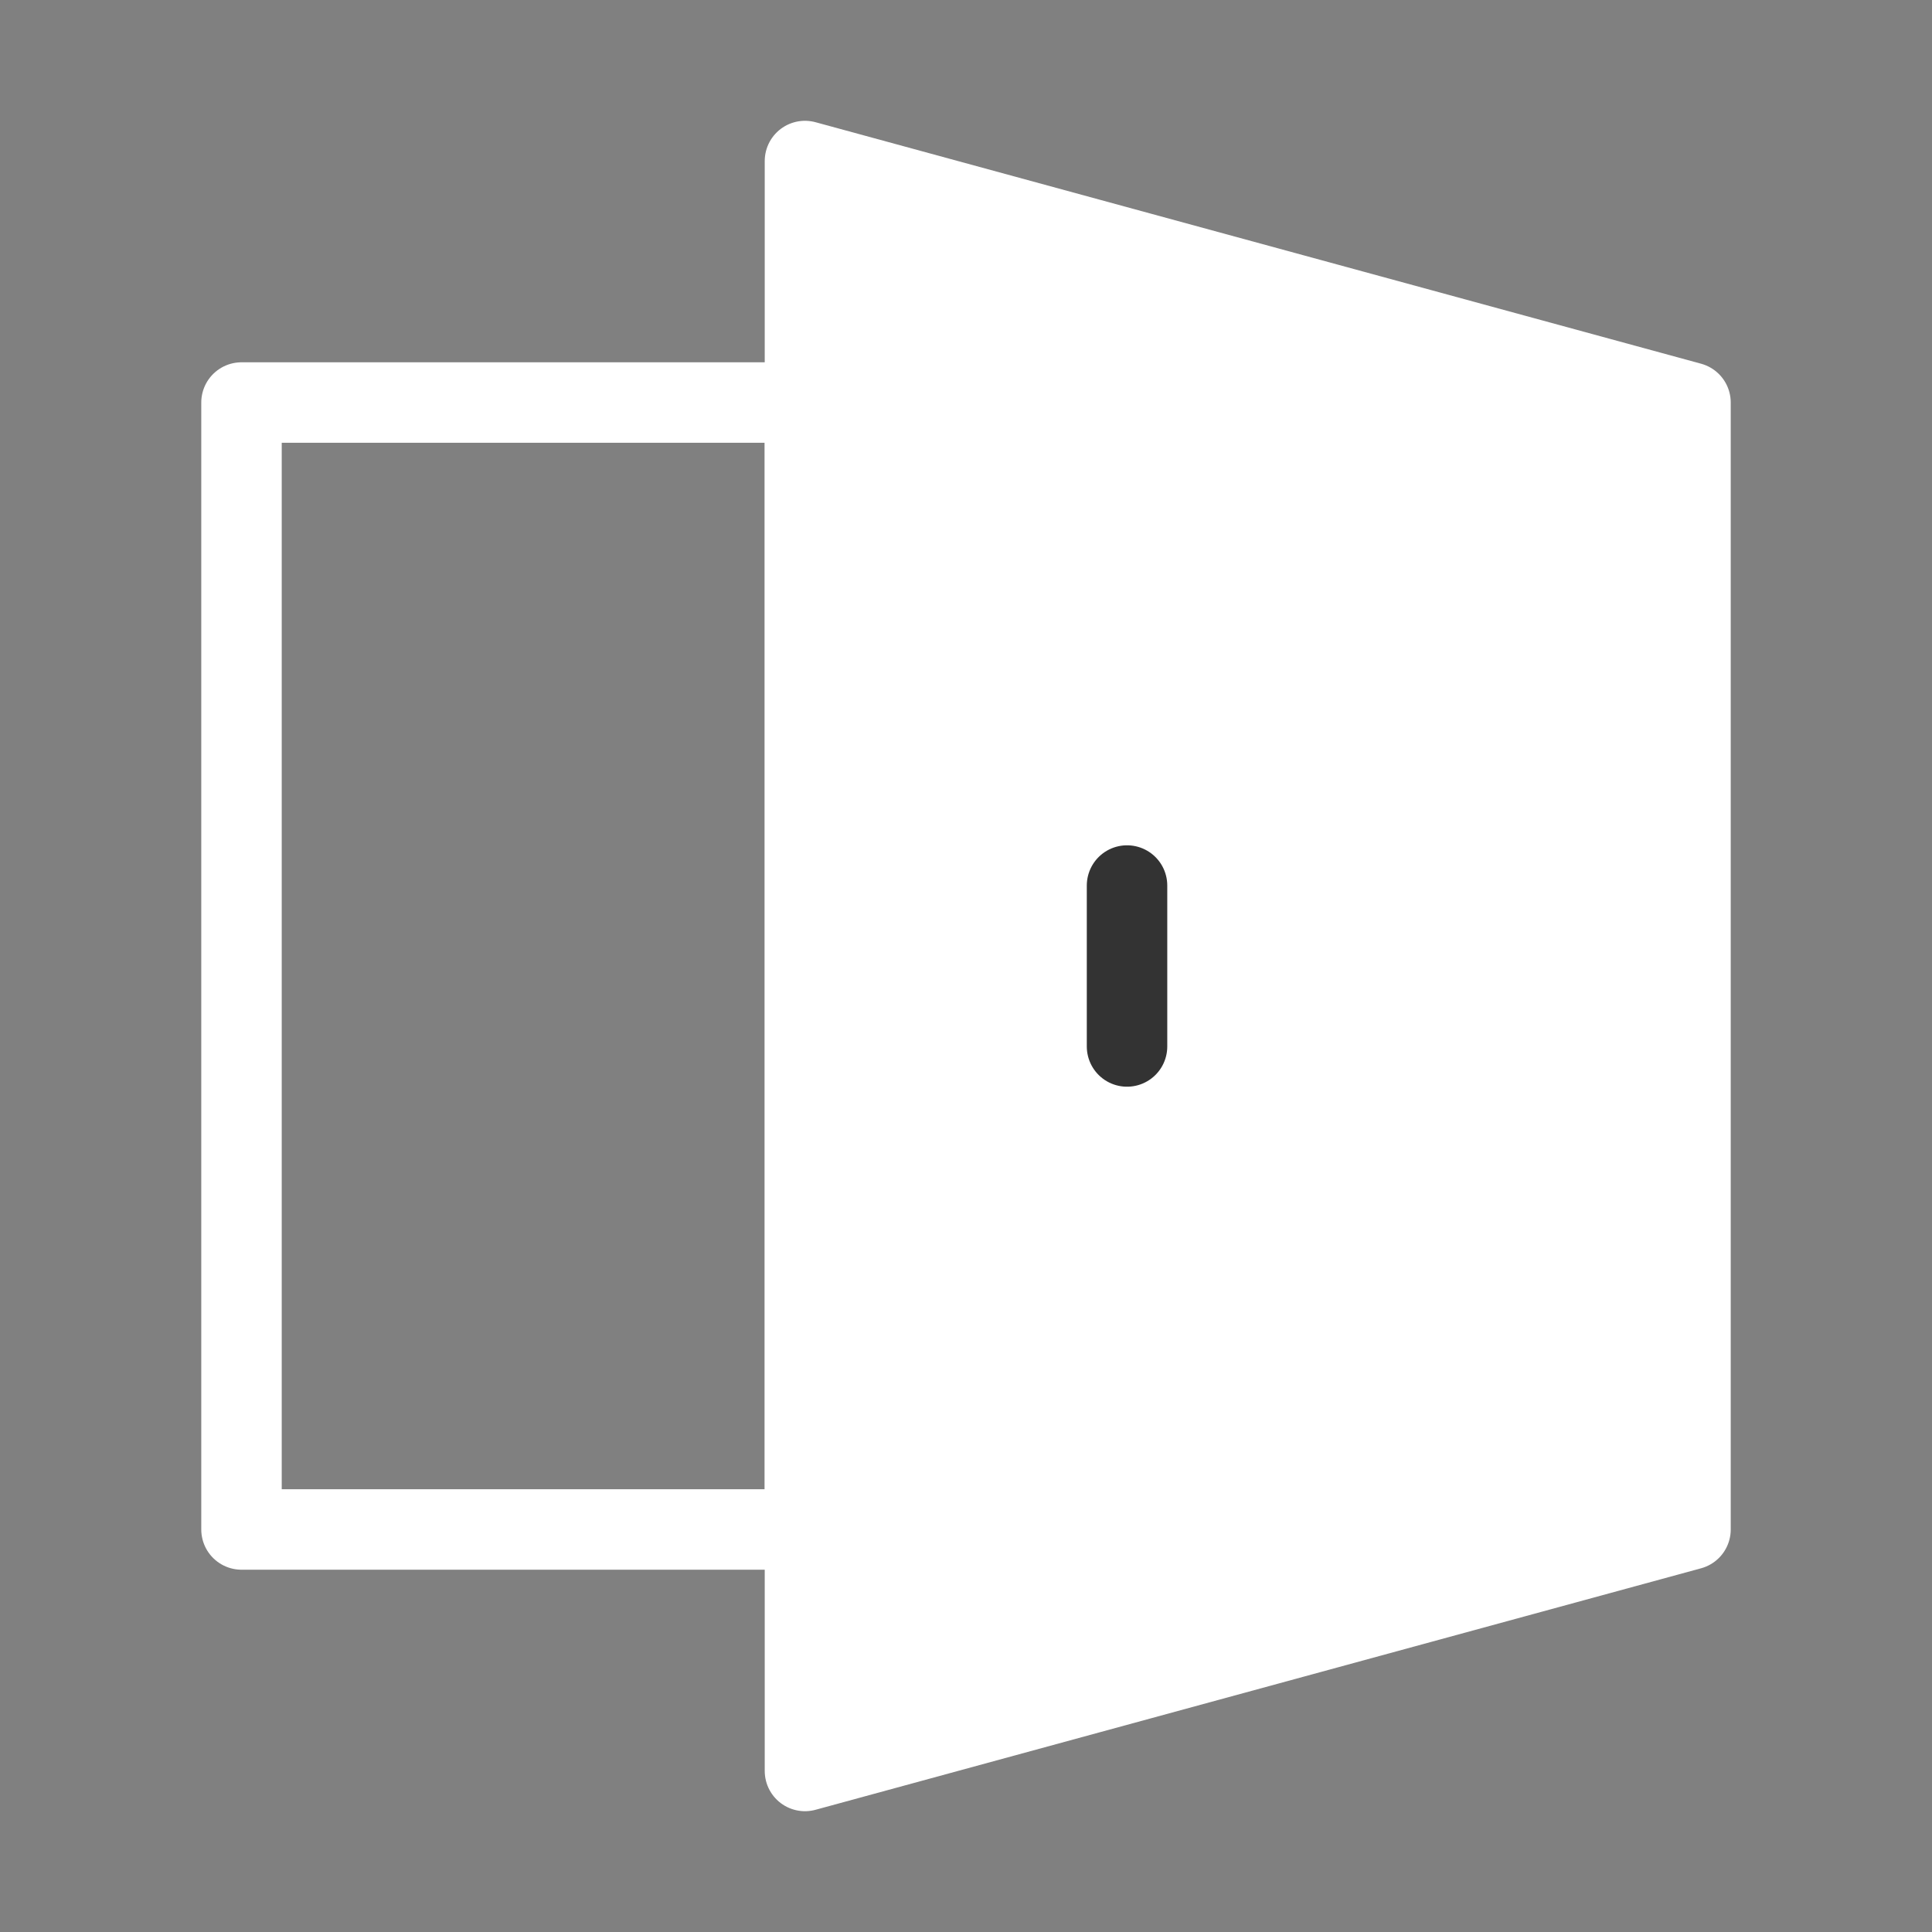
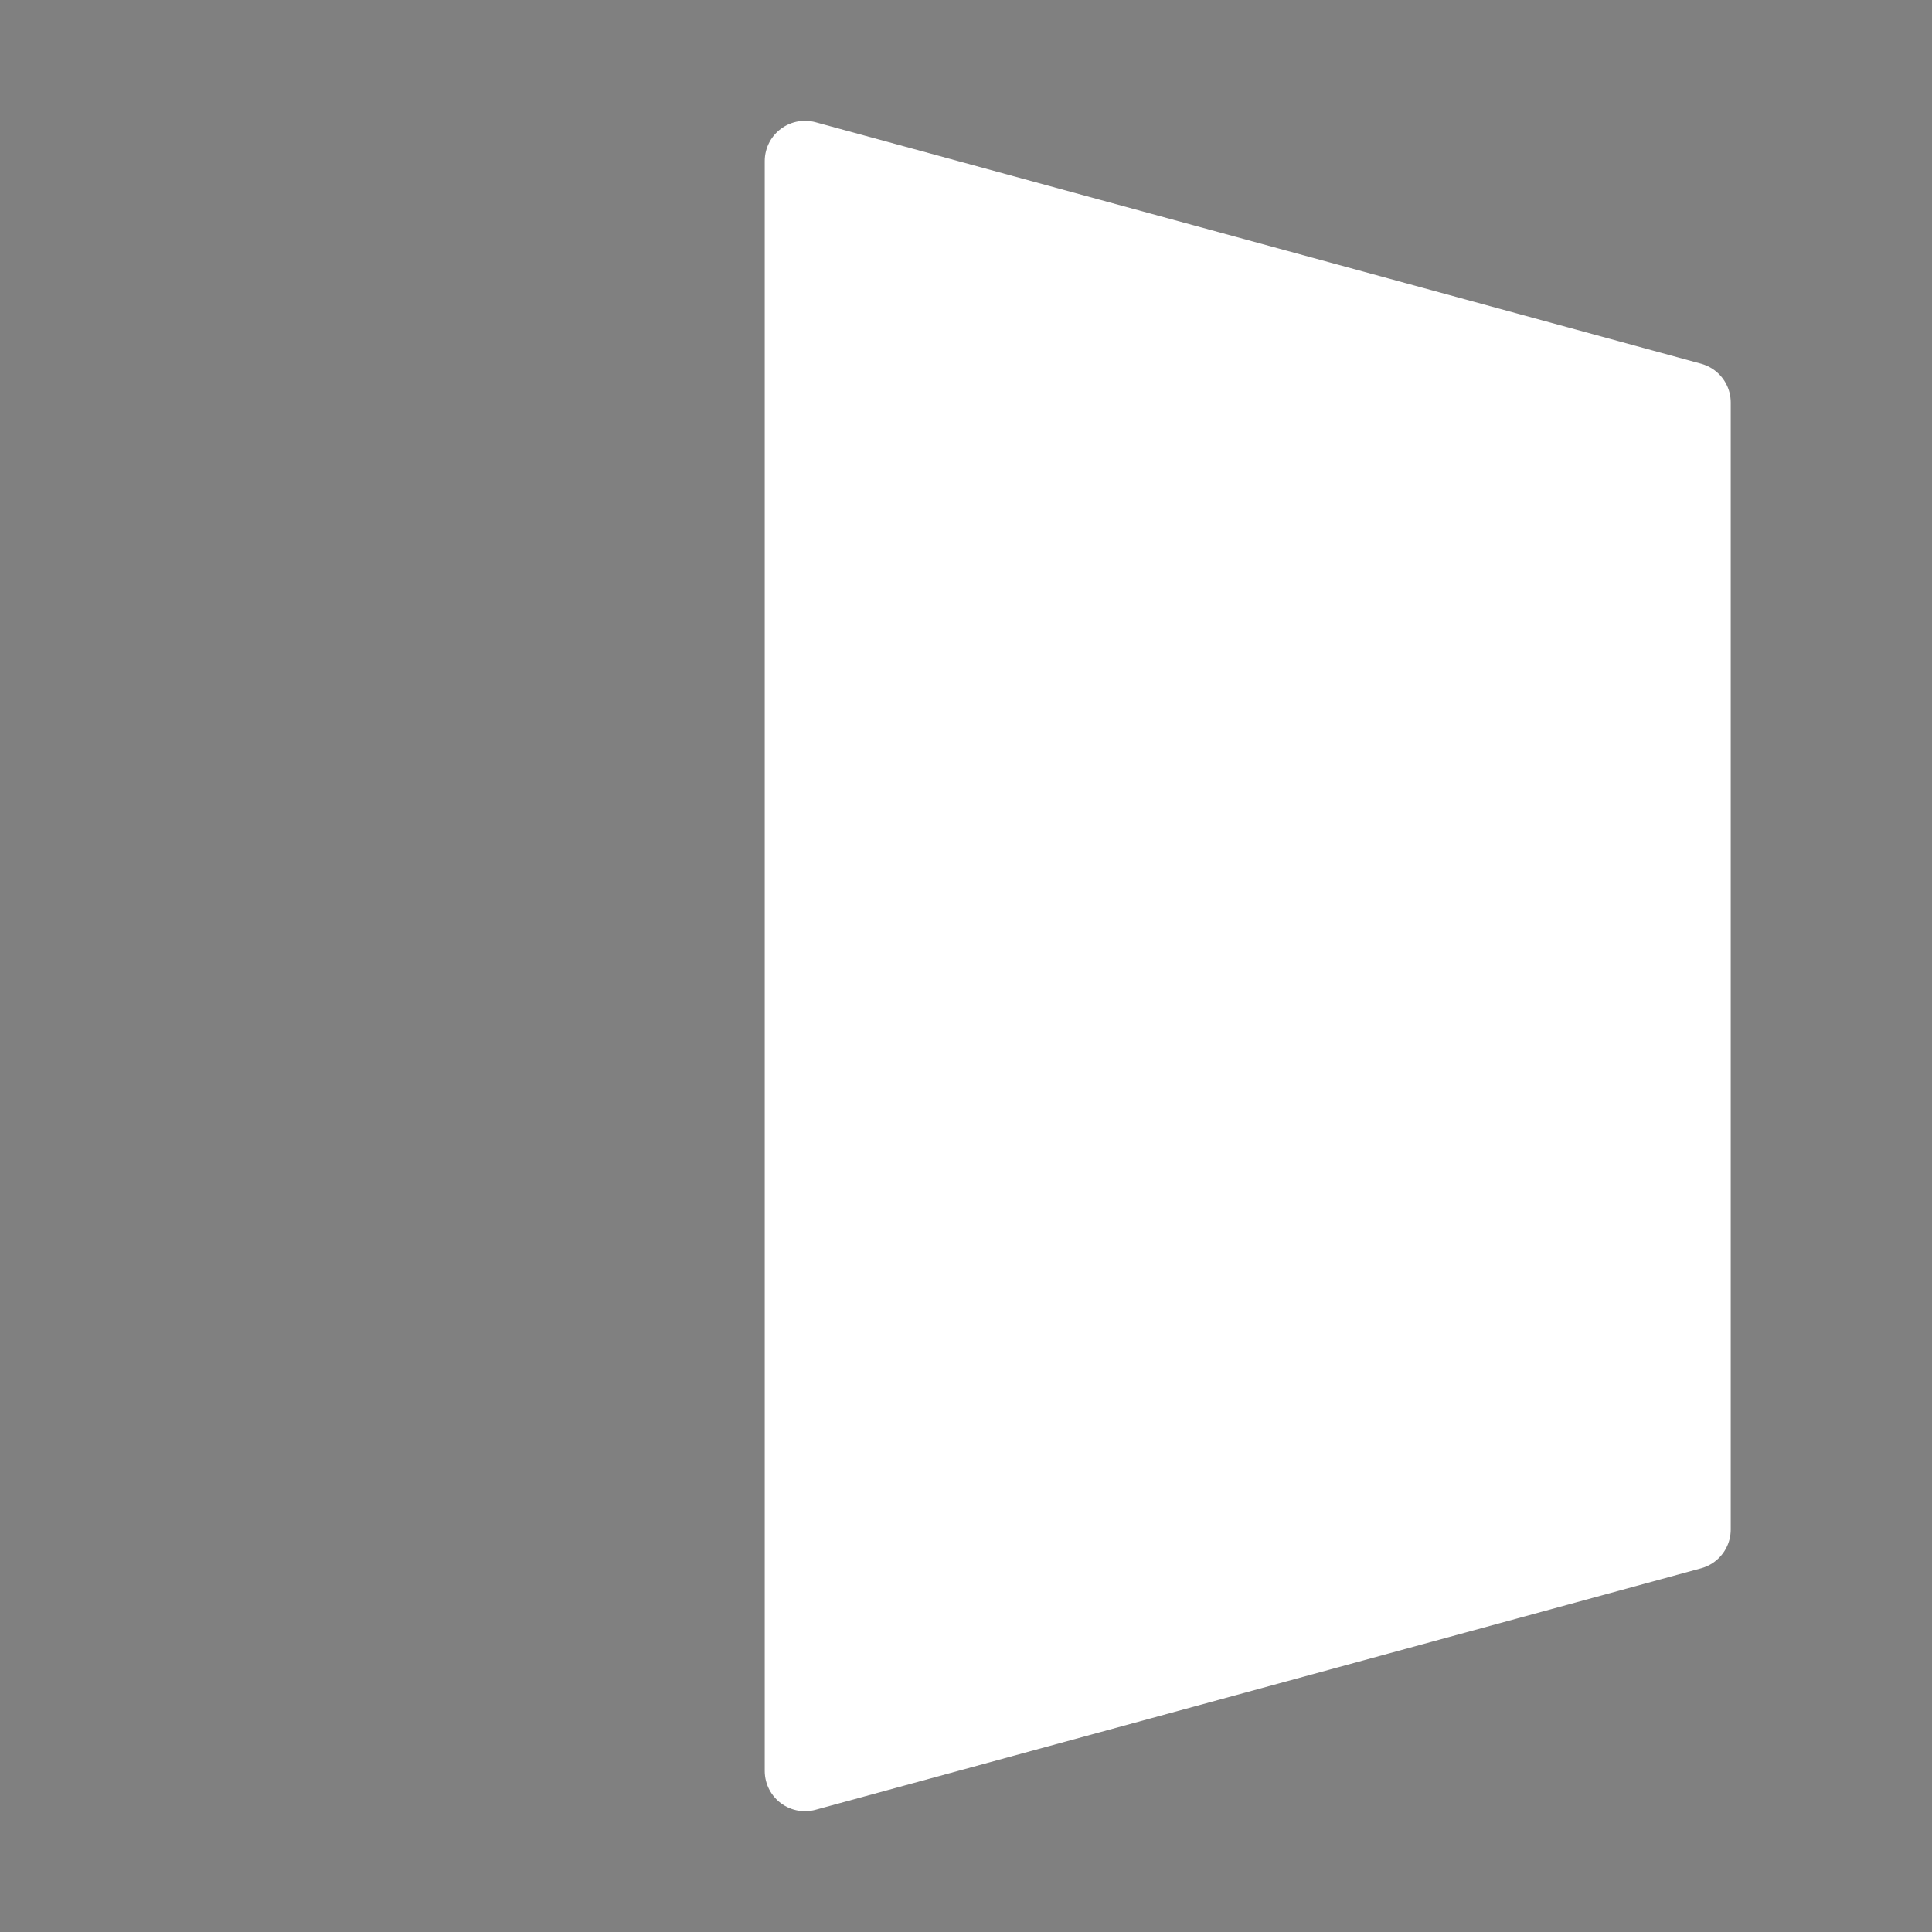
<svg xmlns="http://www.w3.org/2000/svg" width="20" height="20" viewBox="0 0 20 20" fill="none">
  <rect x="0" y="0" width="20" height="20" fill="#808080" stroke="none" />
  <path d="M8.333 1.667V18.333L17.5 15.833V4.167L8.333 1.667Z" fill="white" stroke="white" stroke-width="0.833" stroke-linejoin="round" />
-   <path fill-rule="evenodd" clip-rule="evenodd" d="M2.5 4.167H8.333V15.833H2.5V4.167Z" stroke="white" stroke-width="0.833" stroke-linecap="round" stroke-linejoin="round" />
-   <path d="M11.667 9.167V10.833" stroke="#333333" stroke-width="0.833" stroke-linecap="round" stroke-linejoin="round" />
</svg>